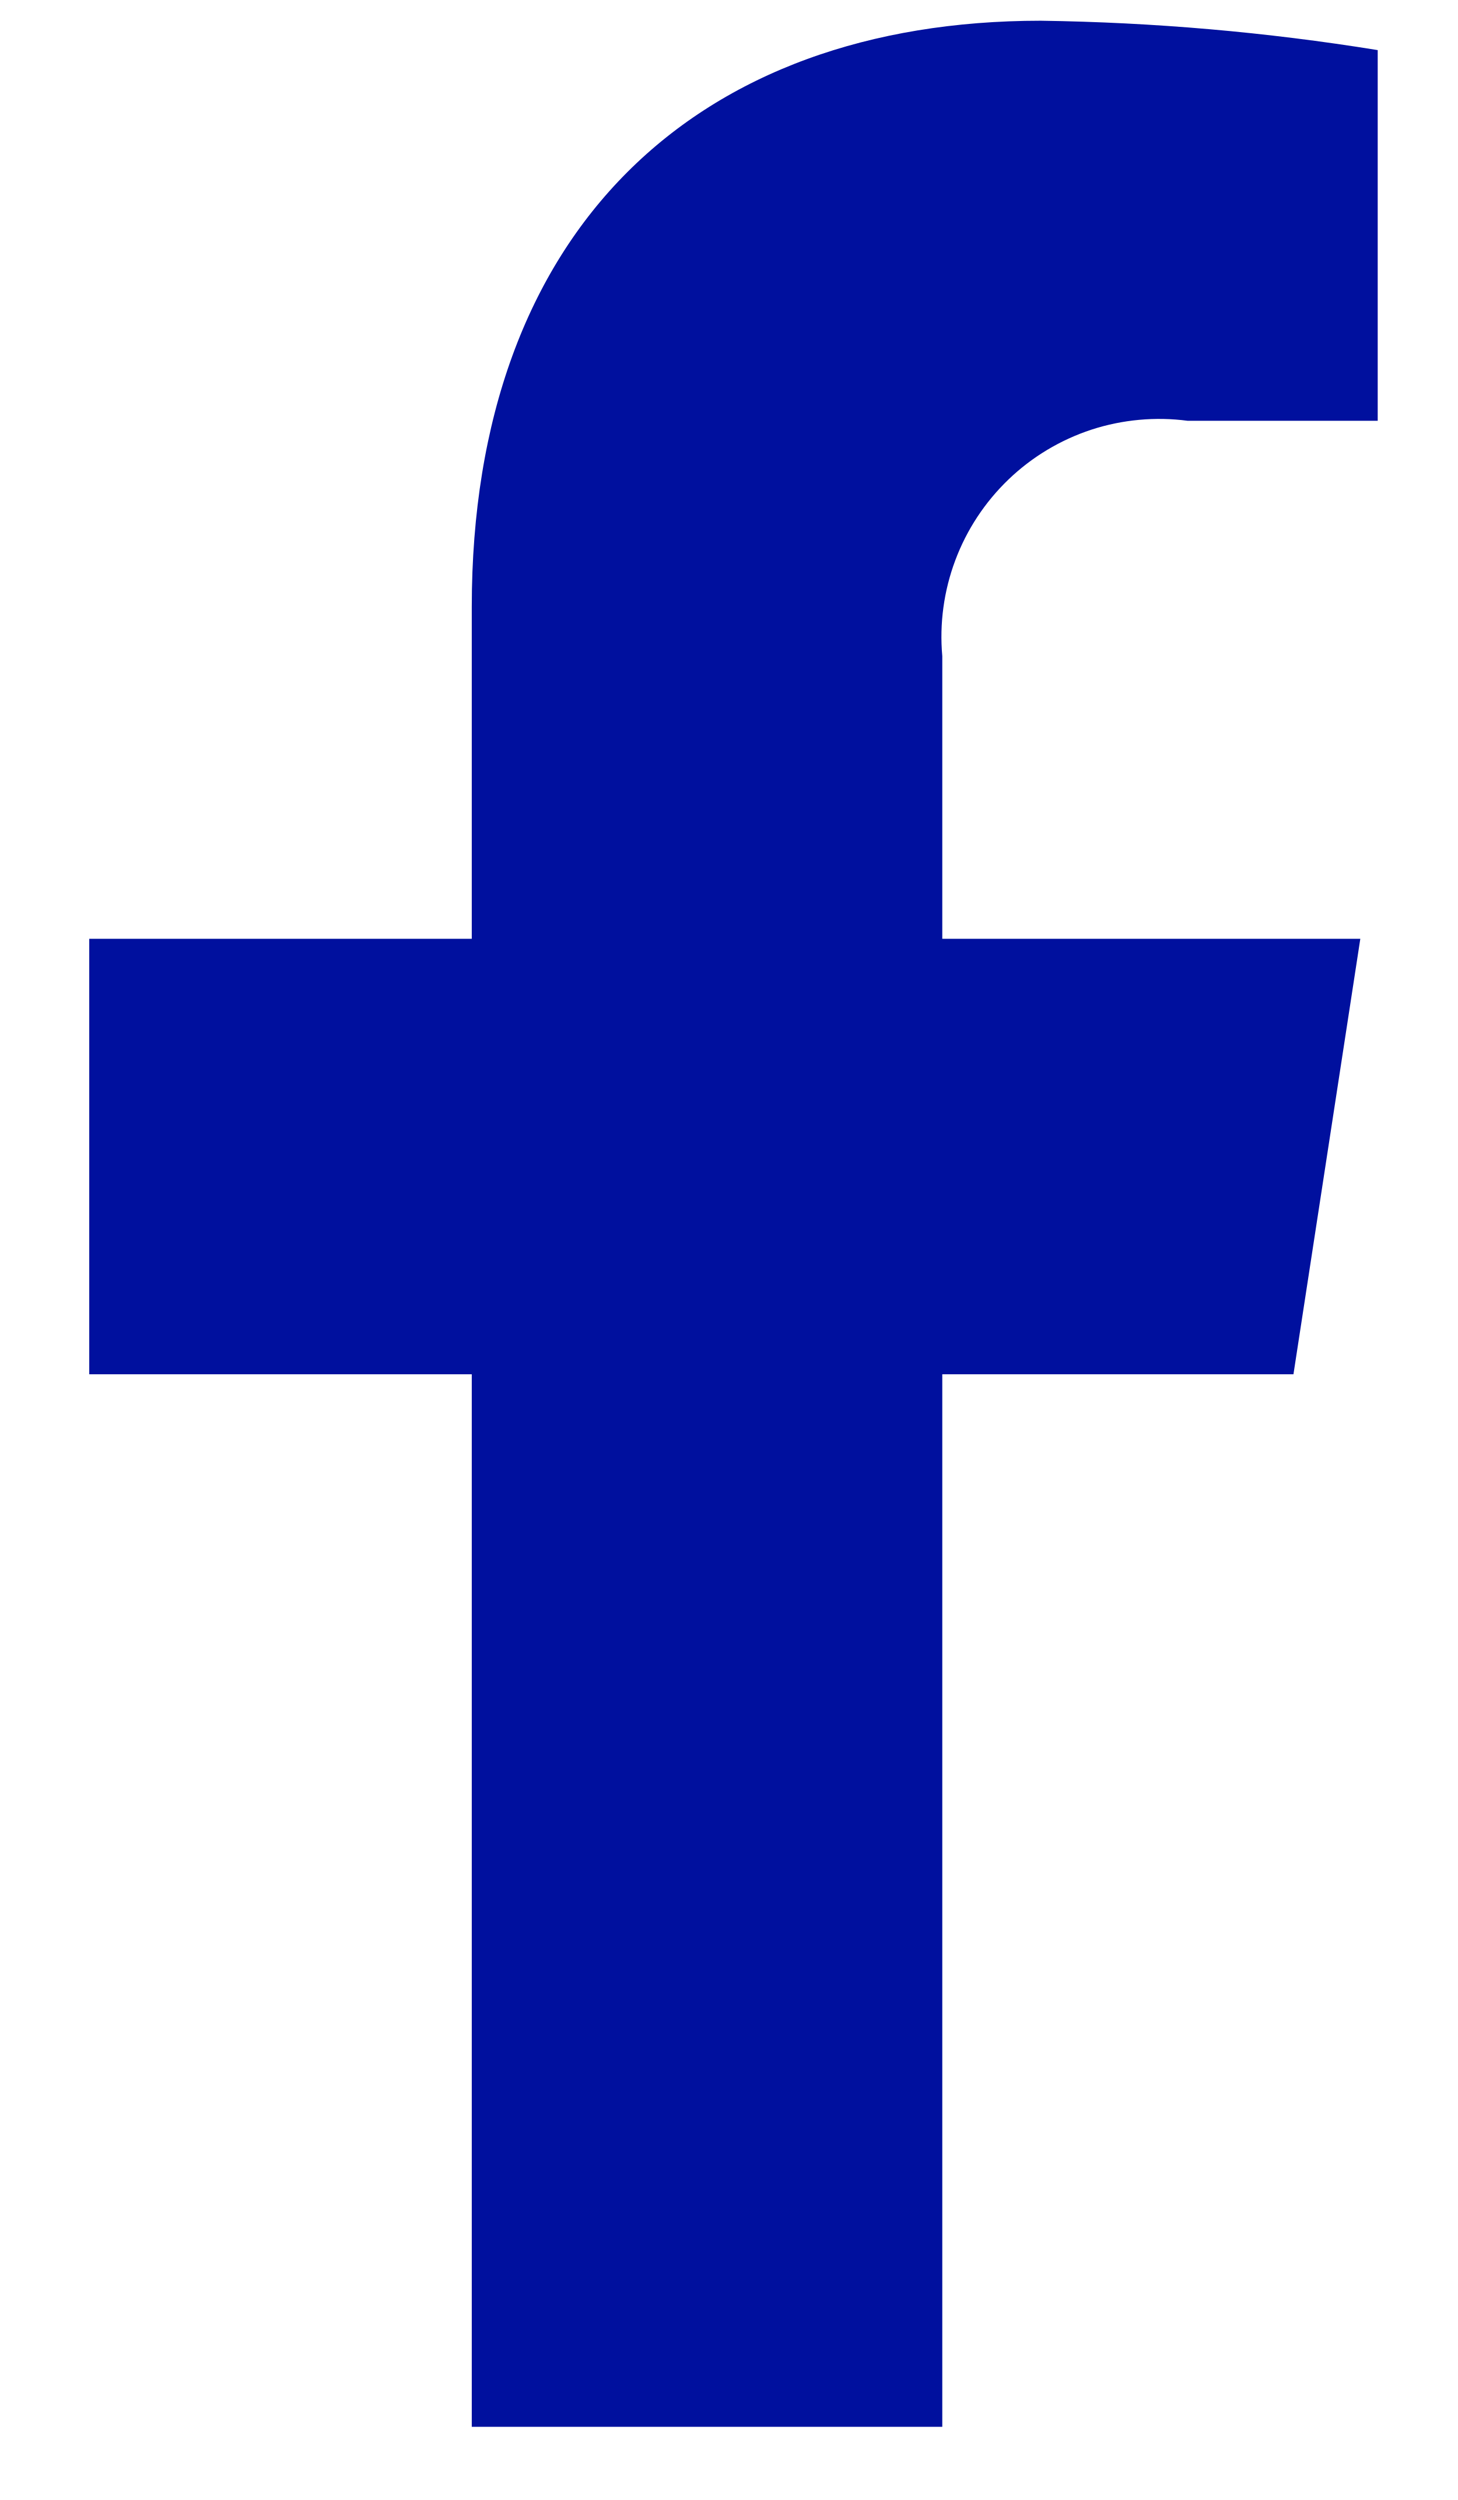
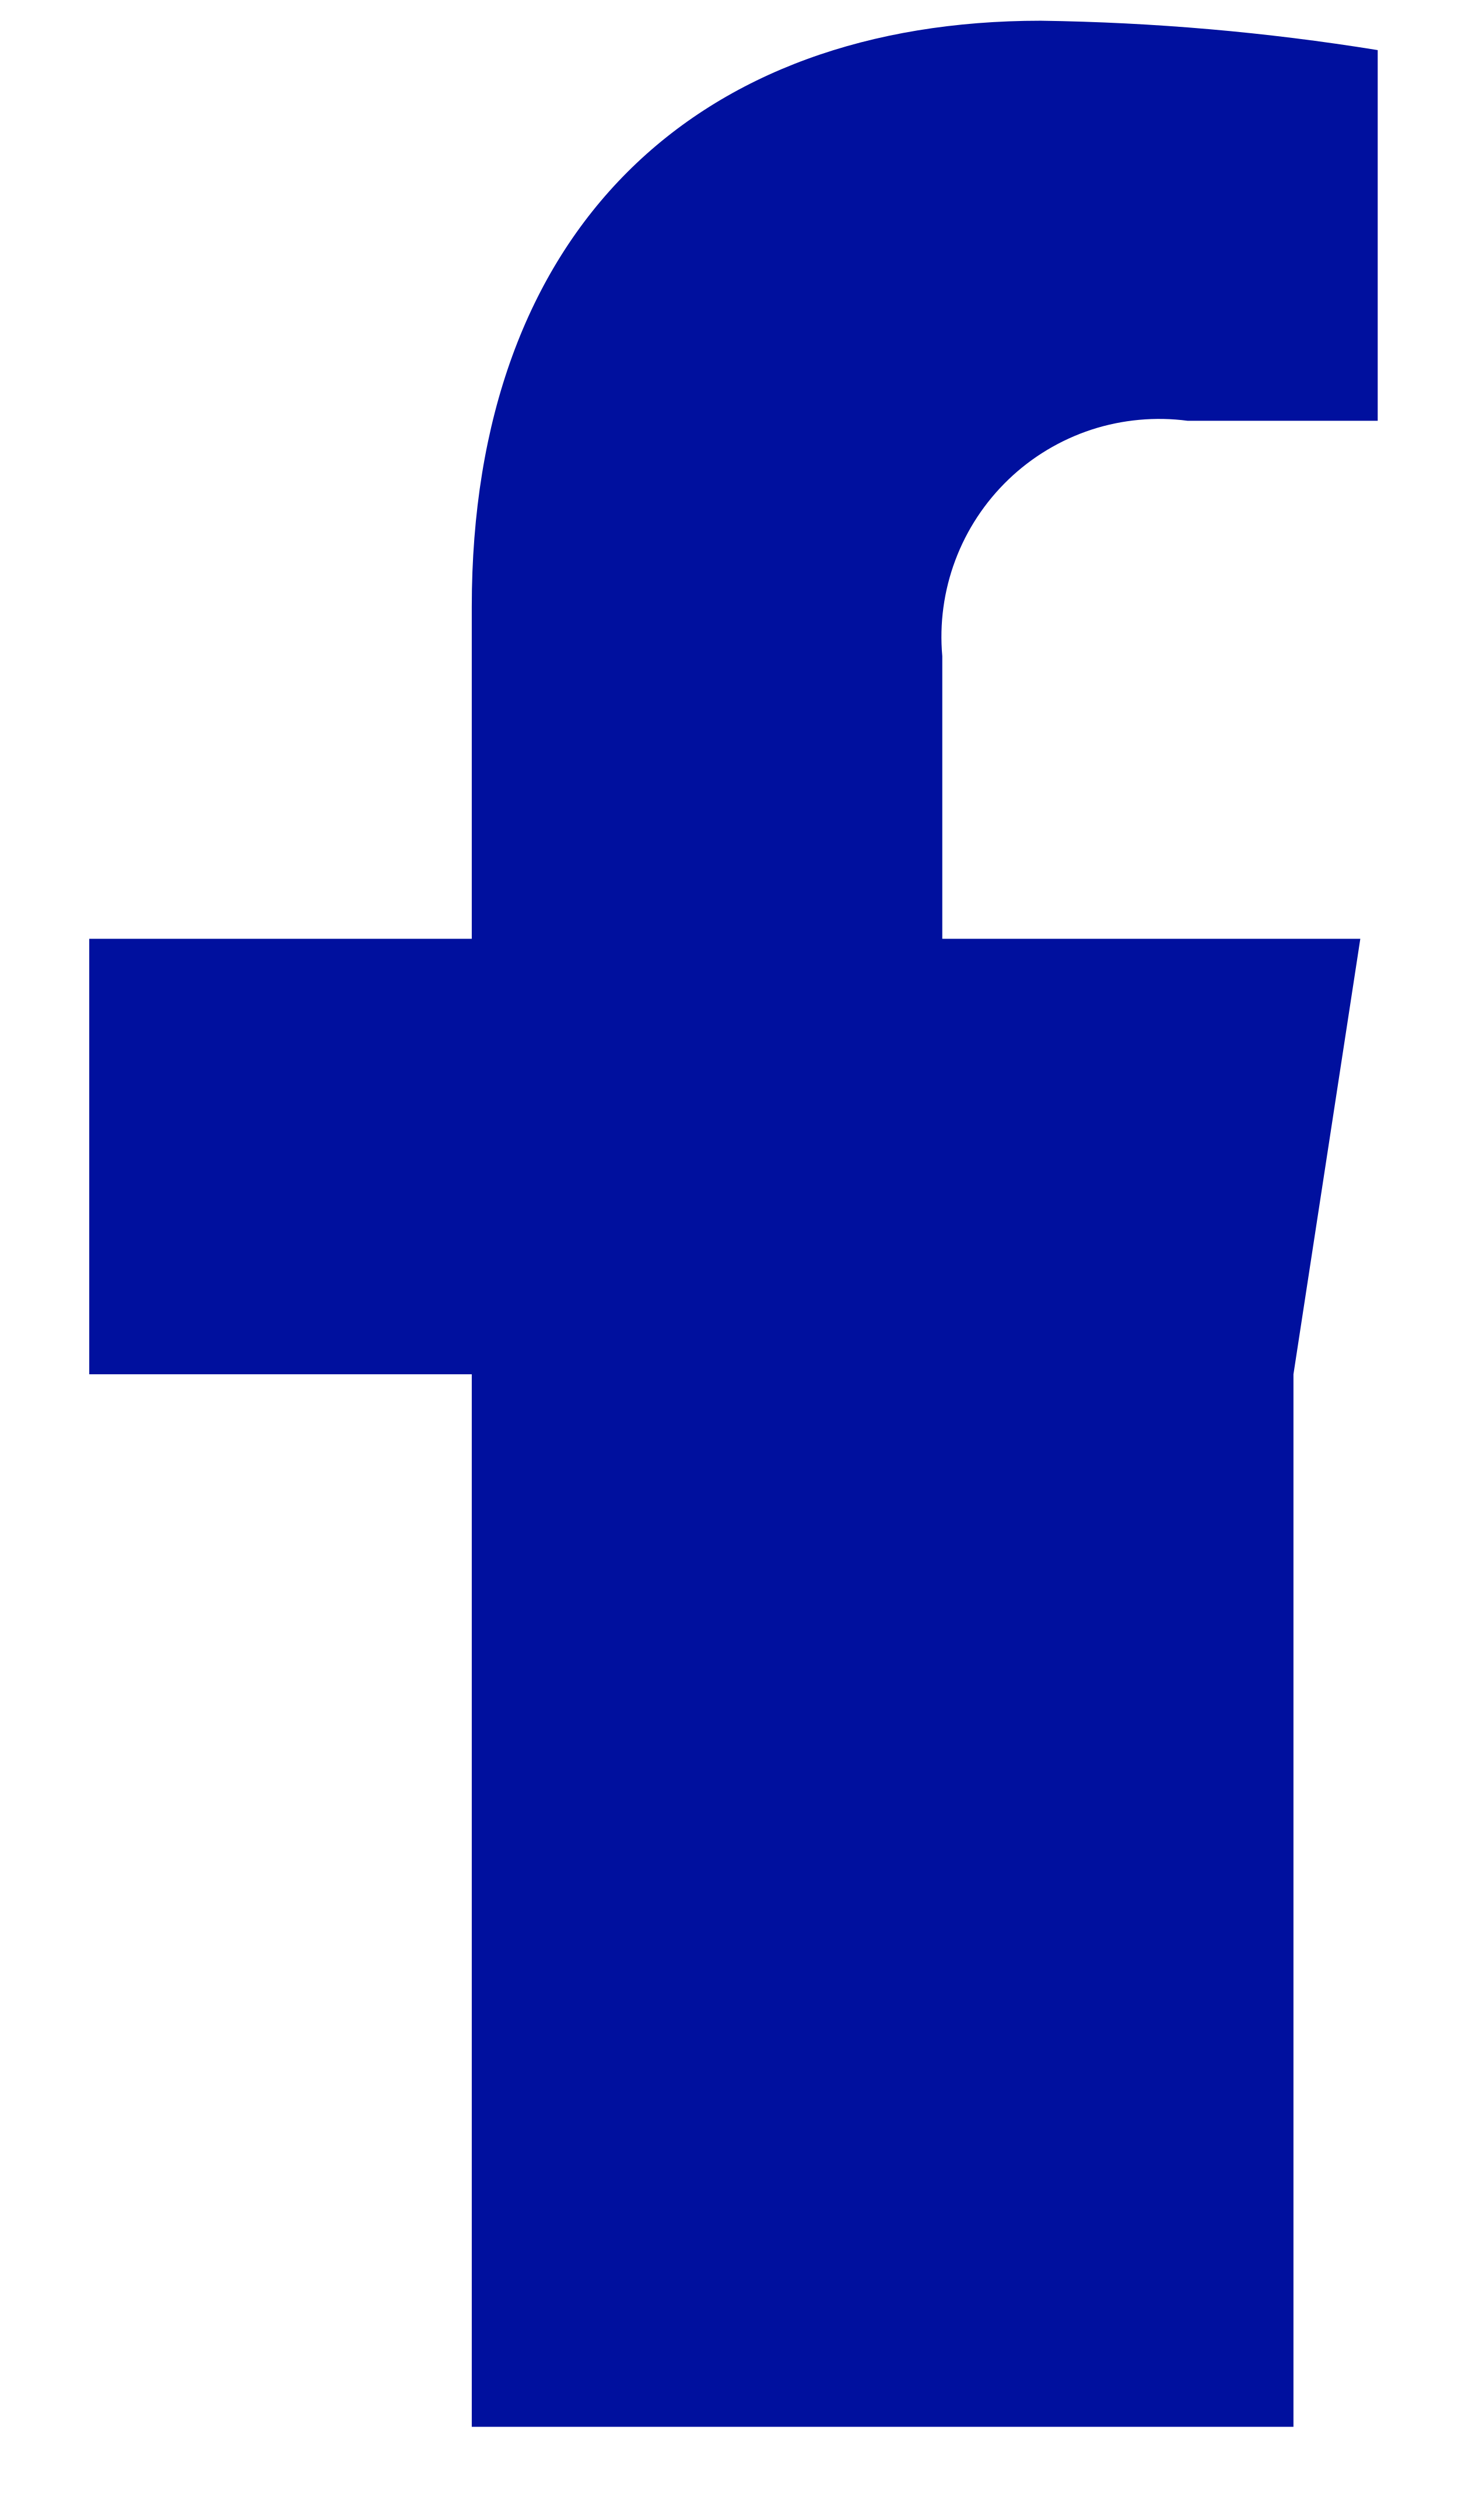
<svg xmlns="http://www.w3.org/2000/svg" width="14" height="24" viewBox="0 0 14 24" fill="none">
-   <path d="M12.42 13.194L13.062 9.013H9.048V6.299C9.02 5.987 9.063 5.672 9.173 5.379C9.283 5.085 9.458 4.82 9.684 4.603C9.91 4.386 10.182 4.223 10.48 4.125C10.778 4.028 11.095 3.999 11.405 4.04H13.229V0.481C12.159 0.308 11.078 0.214 9.993 0.199C6.693 0.199 4.53 2.199 4.53 5.826V9.013H0.857V13.194H4.53V23.299H9.048V13.194H12.42Z" fill="#00109E" />
+   <path d="M12.42 13.194L13.062 9.013H9.048V6.299C9.02 5.987 9.063 5.672 9.173 5.379C9.283 5.085 9.458 4.82 9.684 4.603C9.91 4.386 10.182 4.223 10.48 4.125C10.778 4.028 11.095 3.999 11.405 4.04H13.229V0.481C12.159 0.308 11.078 0.214 9.993 0.199C6.693 0.199 4.53 2.199 4.53 5.826V9.013H0.857V13.194H4.53V23.299H9.048H12.42Z" fill="#00109E" />
</svg>